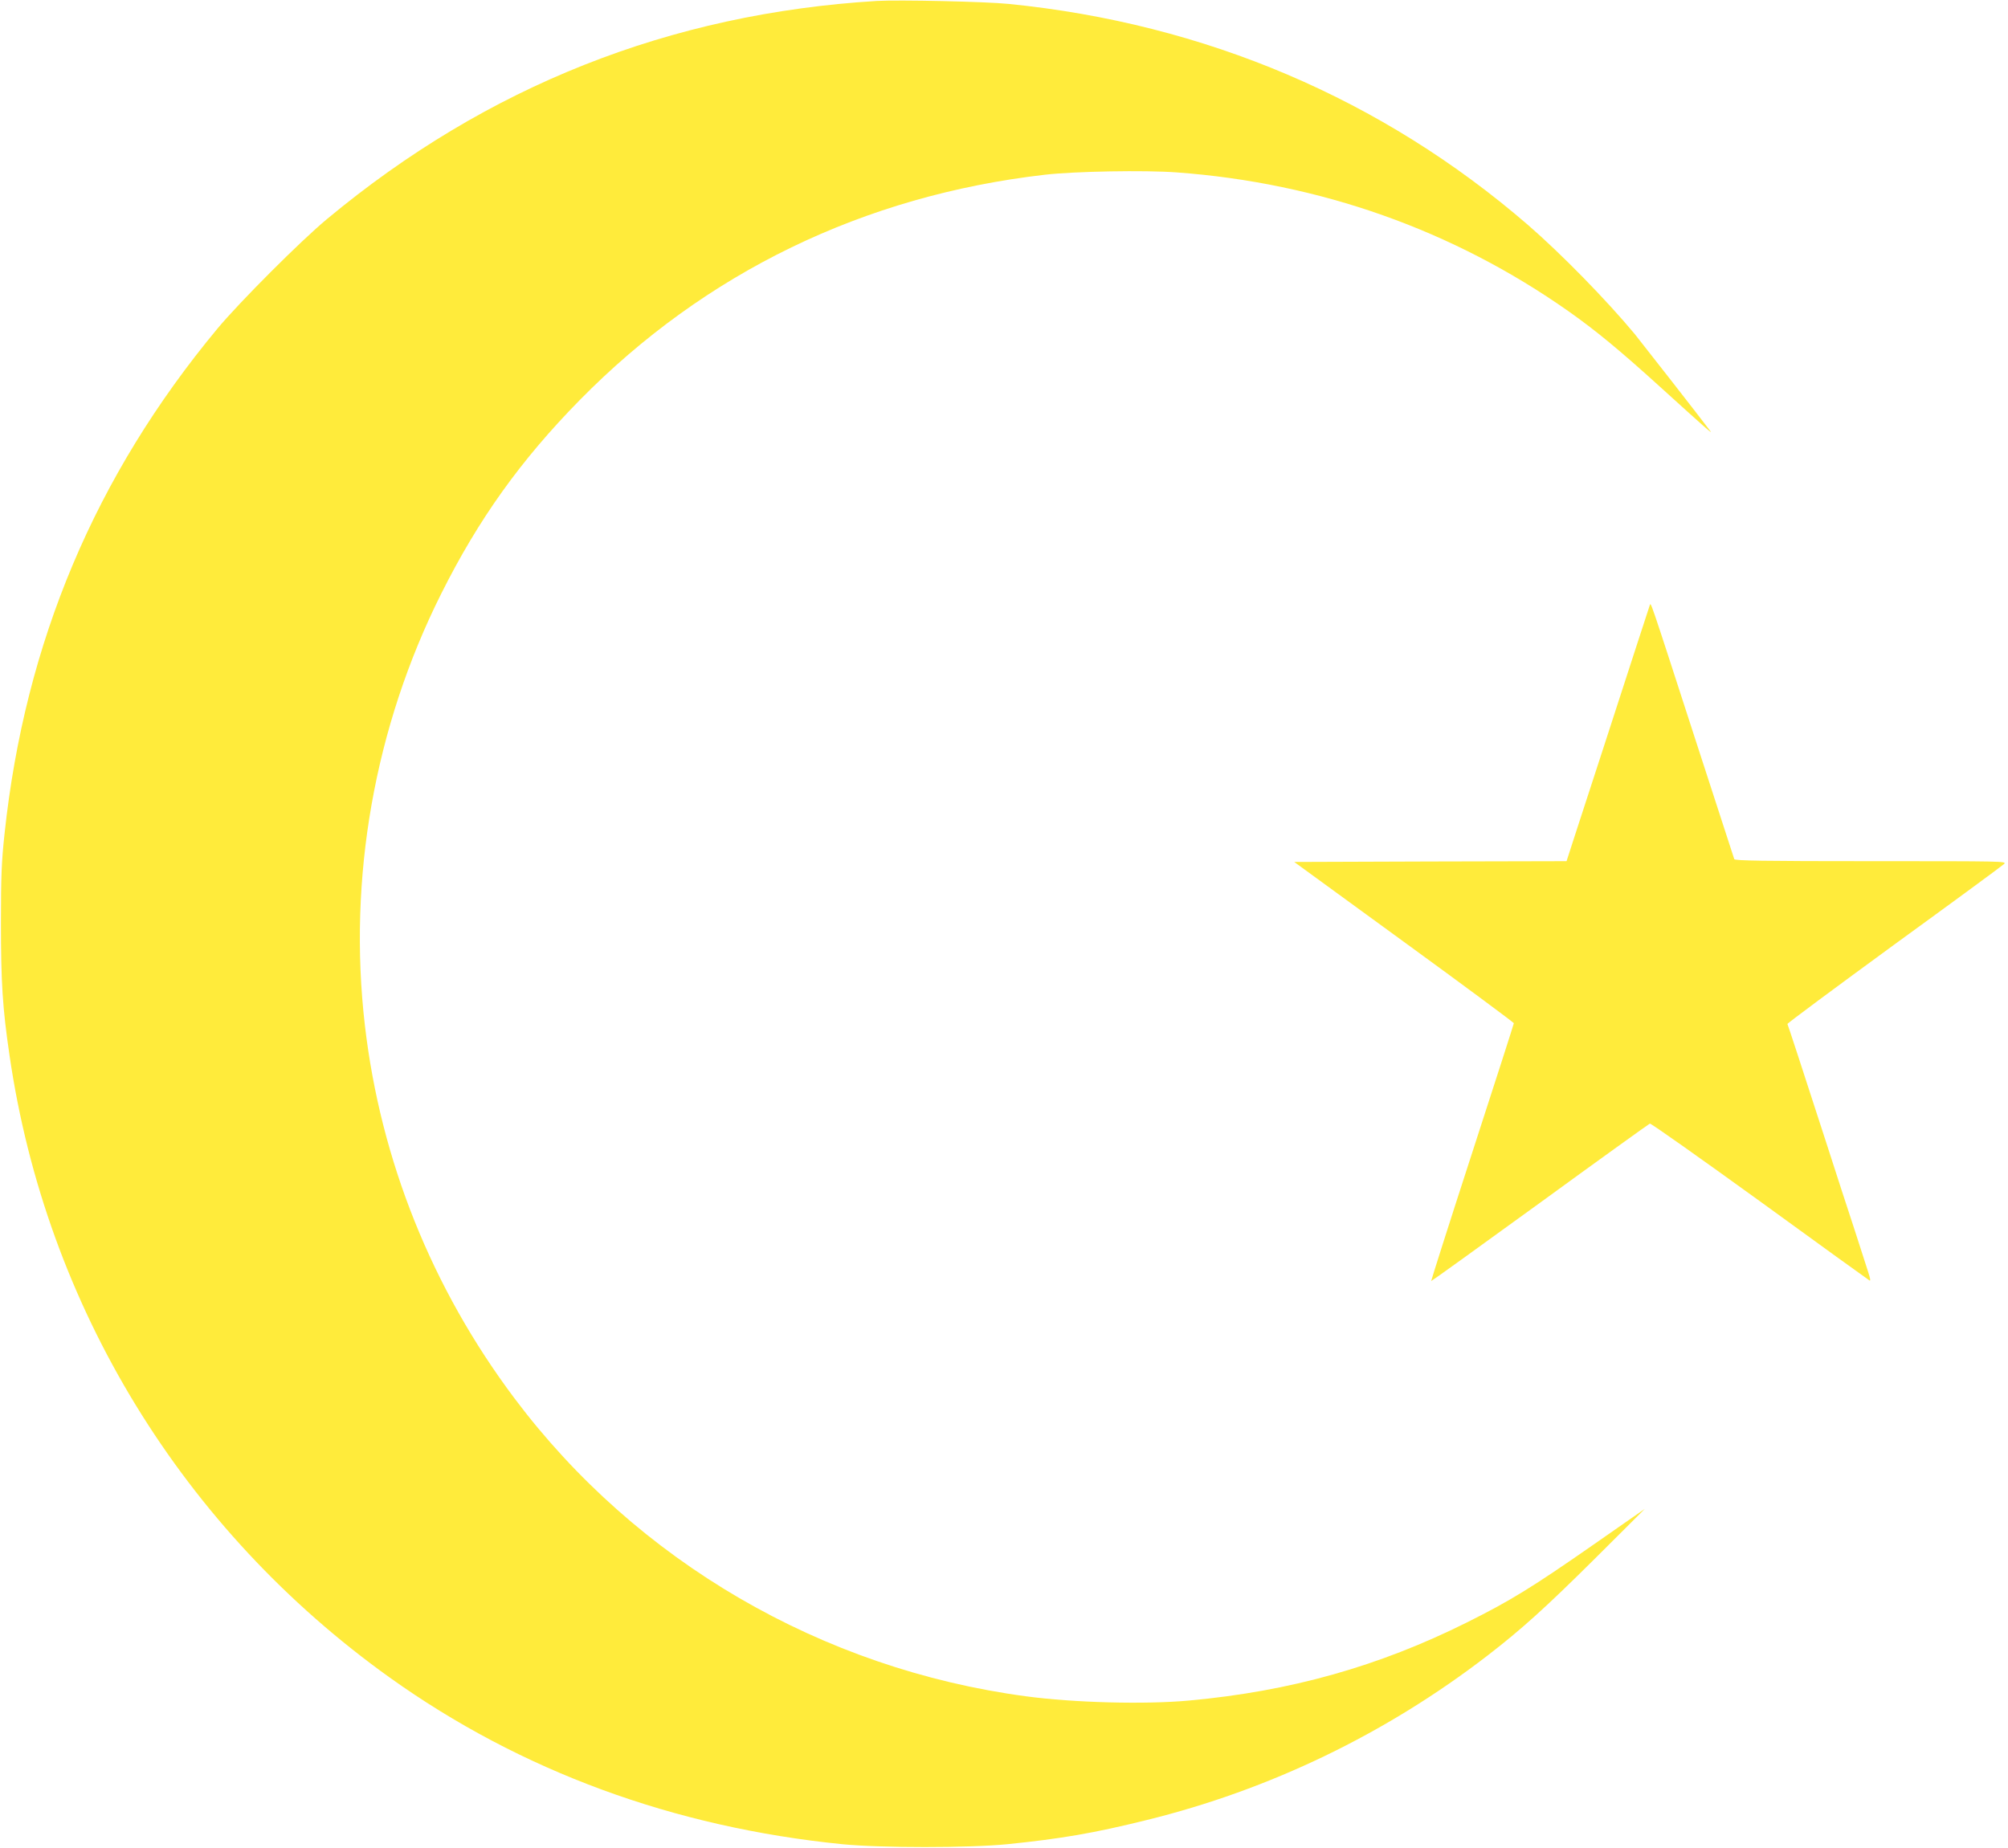
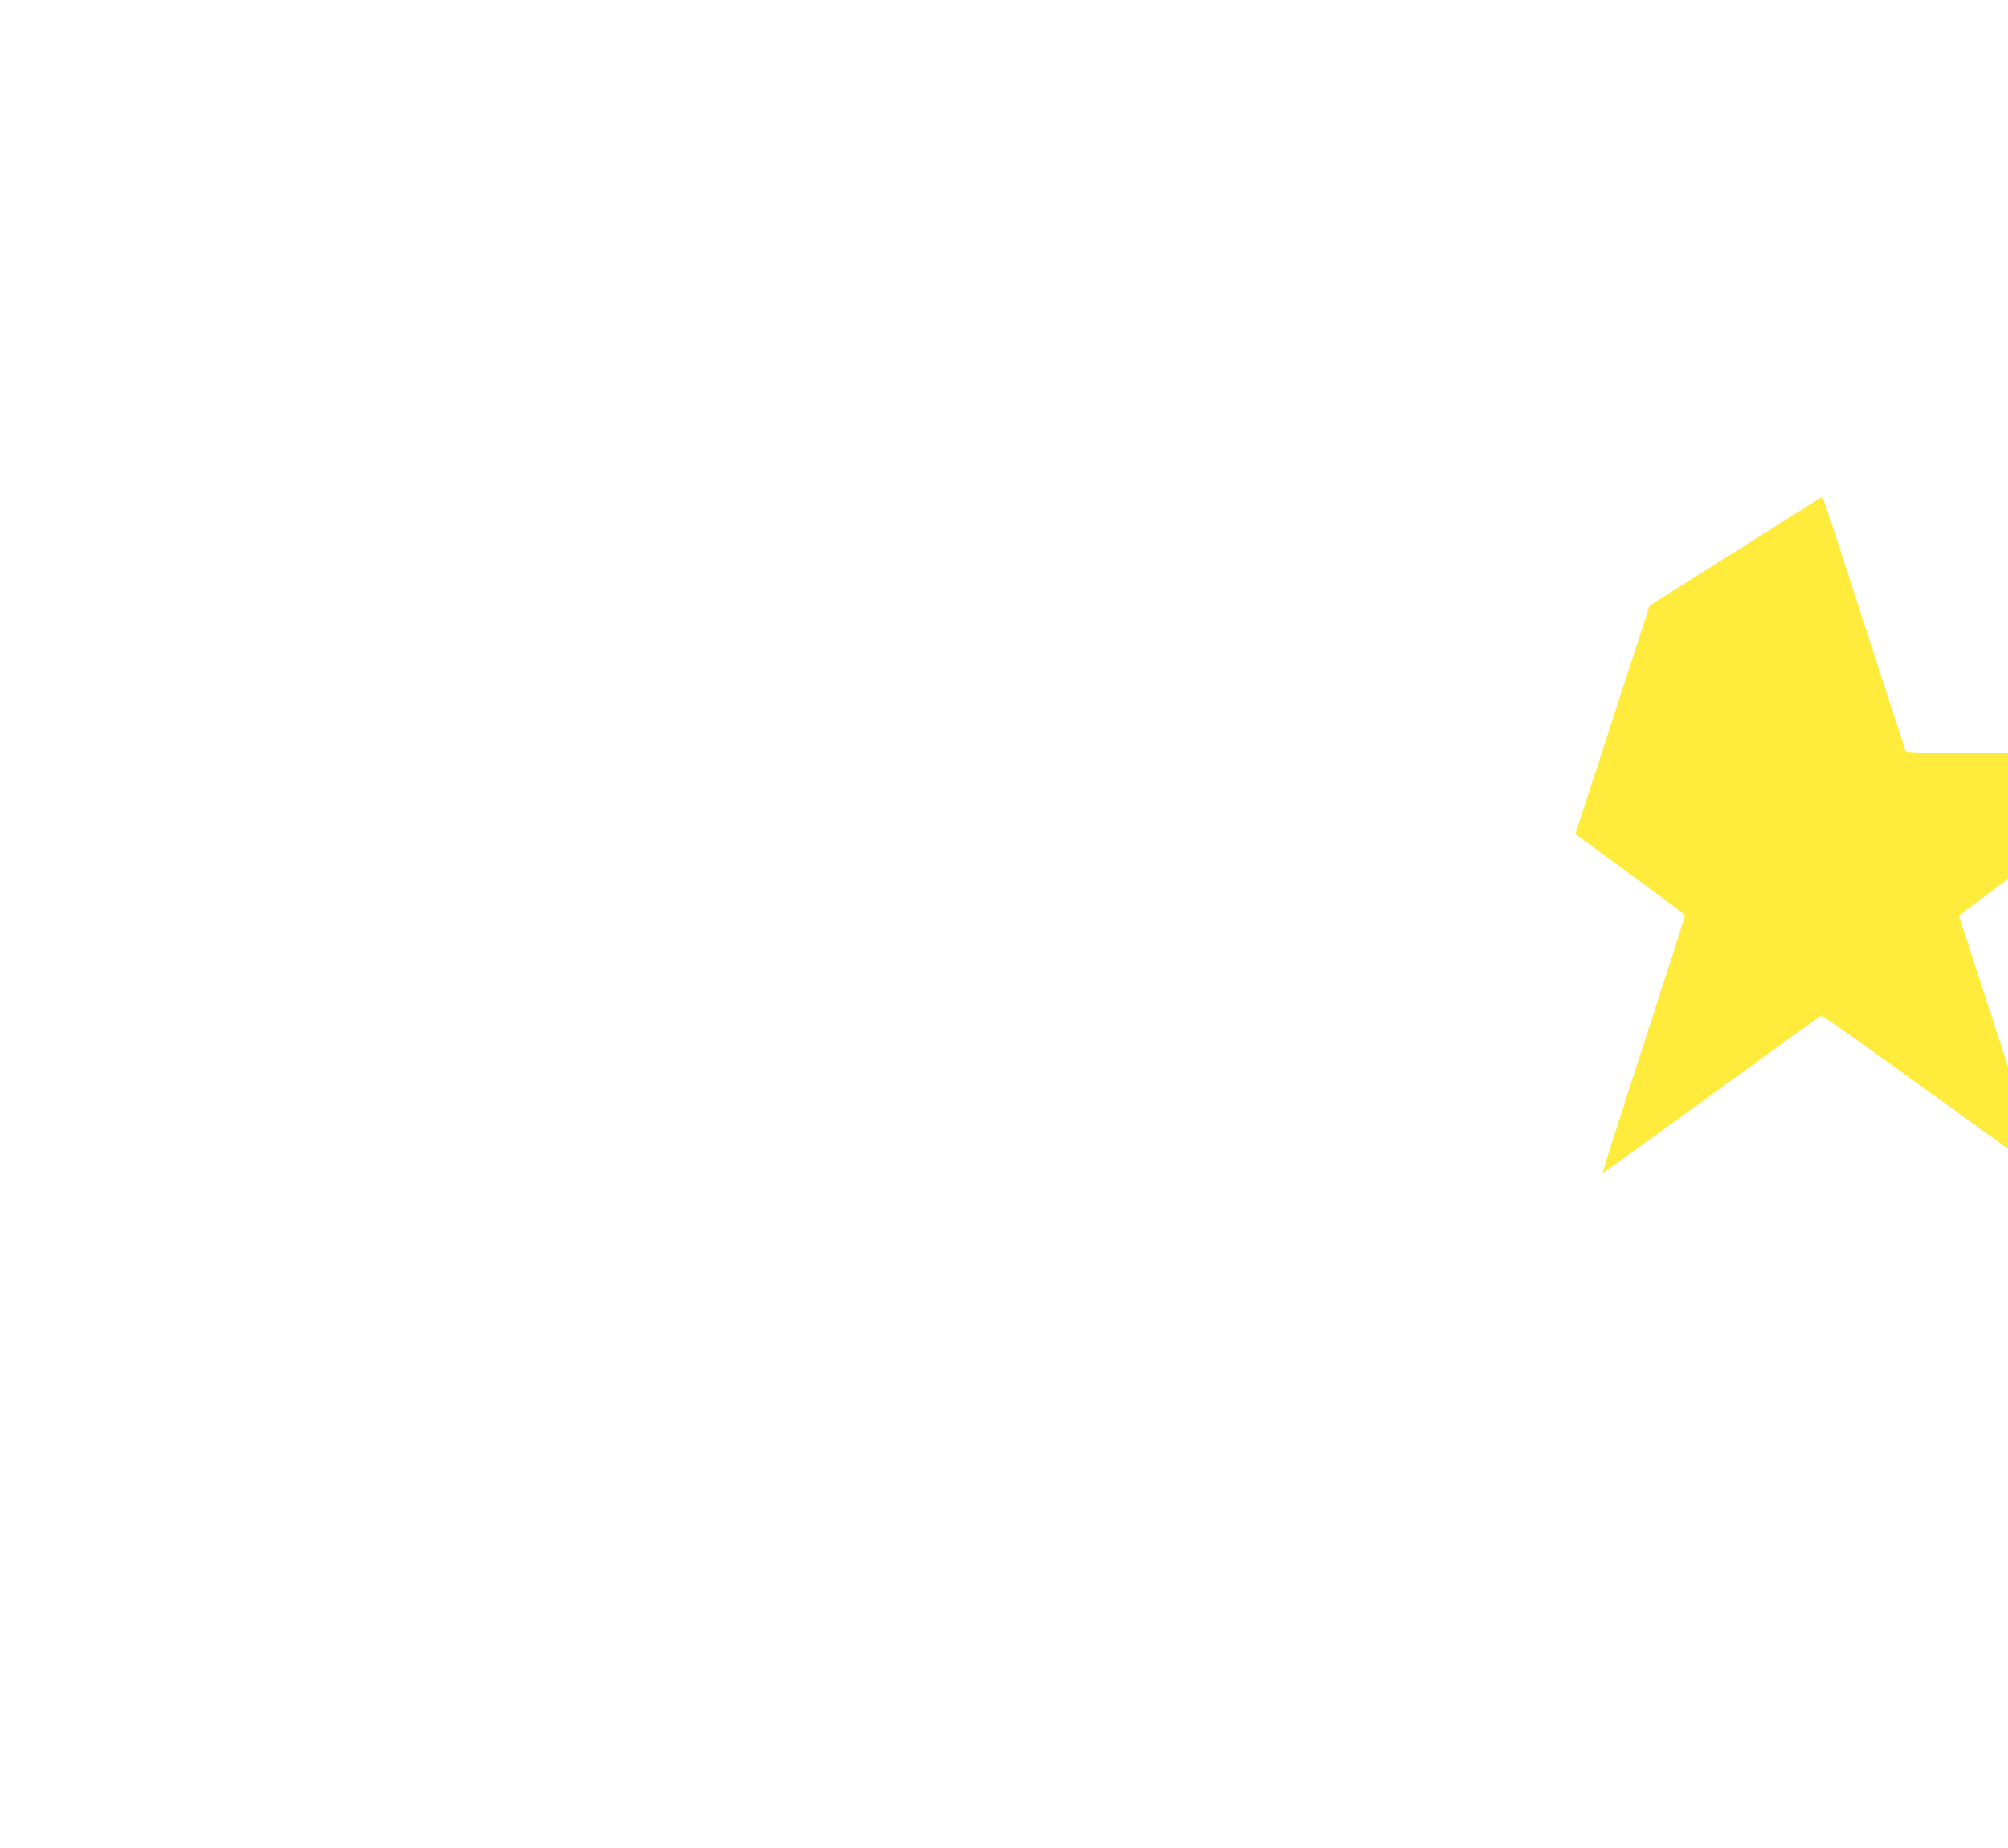
<svg xmlns="http://www.w3.org/2000/svg" version="1.0" width="1280pt" height="1178pt" viewBox="0 0 1280 1178" preserveAspectRatio="xMidYMid meet">
  <g transform="translate(0,1178) scale(0.1,-0.1)" fill="#ffeb3b" stroke="none">
-     <path d="M5590 11774 c-1318 -80 -2487 -543 -3505 -1390 -168 -139 -560 -532 -699 -699 -779 -938 -1227 -2000 -1357 -3220 -19 -176 -23 -268 -23 -570 0 -375 10 -541 55 -845 233 -1598 1104 -3021 2424 -3965 834 -596 1809 -954 2885 -1062 246 -24 806 -24 1050 0 345 35 554 71 885 153 787 193 1528 550 2175 1048 218 168 374 309 685 618 l320 319 -330 -230 c-389 -271 -529 -357 -806 -495 -559 -279 -1123 -438 -1769 -497 -280 -26 -734 -14 -1040 27 -1302 174 -2481 861 -3260 1899 -527 702 -854 1518 -954 2378 -109 937 61 1902 486 2751 238 476 507 852 883 1235 800 814 1811 1304 2965 1437 190 22 638 30 840 15 914 -67 1763 -368 2498 -885 173 -122 325 -247 584 -482 293 -266 336 -303 322 -284 -56 75 -448 577 -483 620 -182 219 -472 515 -681 696 -929 803 -2058 1284 -3310 1409 -149 15 -699 27 -840 19z" />
-     <path d="M10516 7920 c-3 -8 -39 -118 -80 -245 -106 -328 -328 -1010 -394 -1212 l-56 -173 -868 -2 -868 -3 700 -510 c385 -280 700 -514 700 -518 0 -4 -119 -375 -265 -824 -146 -449 -263 -818 -262 -820 2 -1 313 223 692 498 379 276 695 503 702 506 6 3 321 -220 700 -494 378 -275 693 -502 700 -506 8 -5 5 13 -7 50 -10 32 -50 155 -88 273 -39 118 -121 370 -182 560 -154 476 -242 744 -246 752 -3 3 303 230 678 504 376 273 692 505 703 516 19 18 -4 18 -848 18 -685 0 -869 3 -872 13 -2 6 -119 365 -259 797 -287 886 -272 841 -280 820z" />
+     <path d="M10516 7920 c-3 -8 -39 -118 -80 -245 -106 -328 -328 -1010 -394 -1212 c385 -280 700 -514 700 -518 0 -4 -119 -375 -265 -824 -146 -449 -263 -818 -262 -820 2 -1 313 223 692 498 379 276 695 503 702 506 6 3 321 -220 700 -494 378 -275 693 -502 700 -506 8 -5 5 13 -7 50 -10 32 -50 155 -88 273 -39 118 -121 370 -182 560 -154 476 -242 744 -246 752 -3 3 303 230 678 504 376 273 692 505 703 516 19 18 -4 18 -848 18 -685 0 -869 3 -872 13 -2 6 -119 365 -259 797 -287 886 -272 841 -280 820z" />
  </g>
</svg>